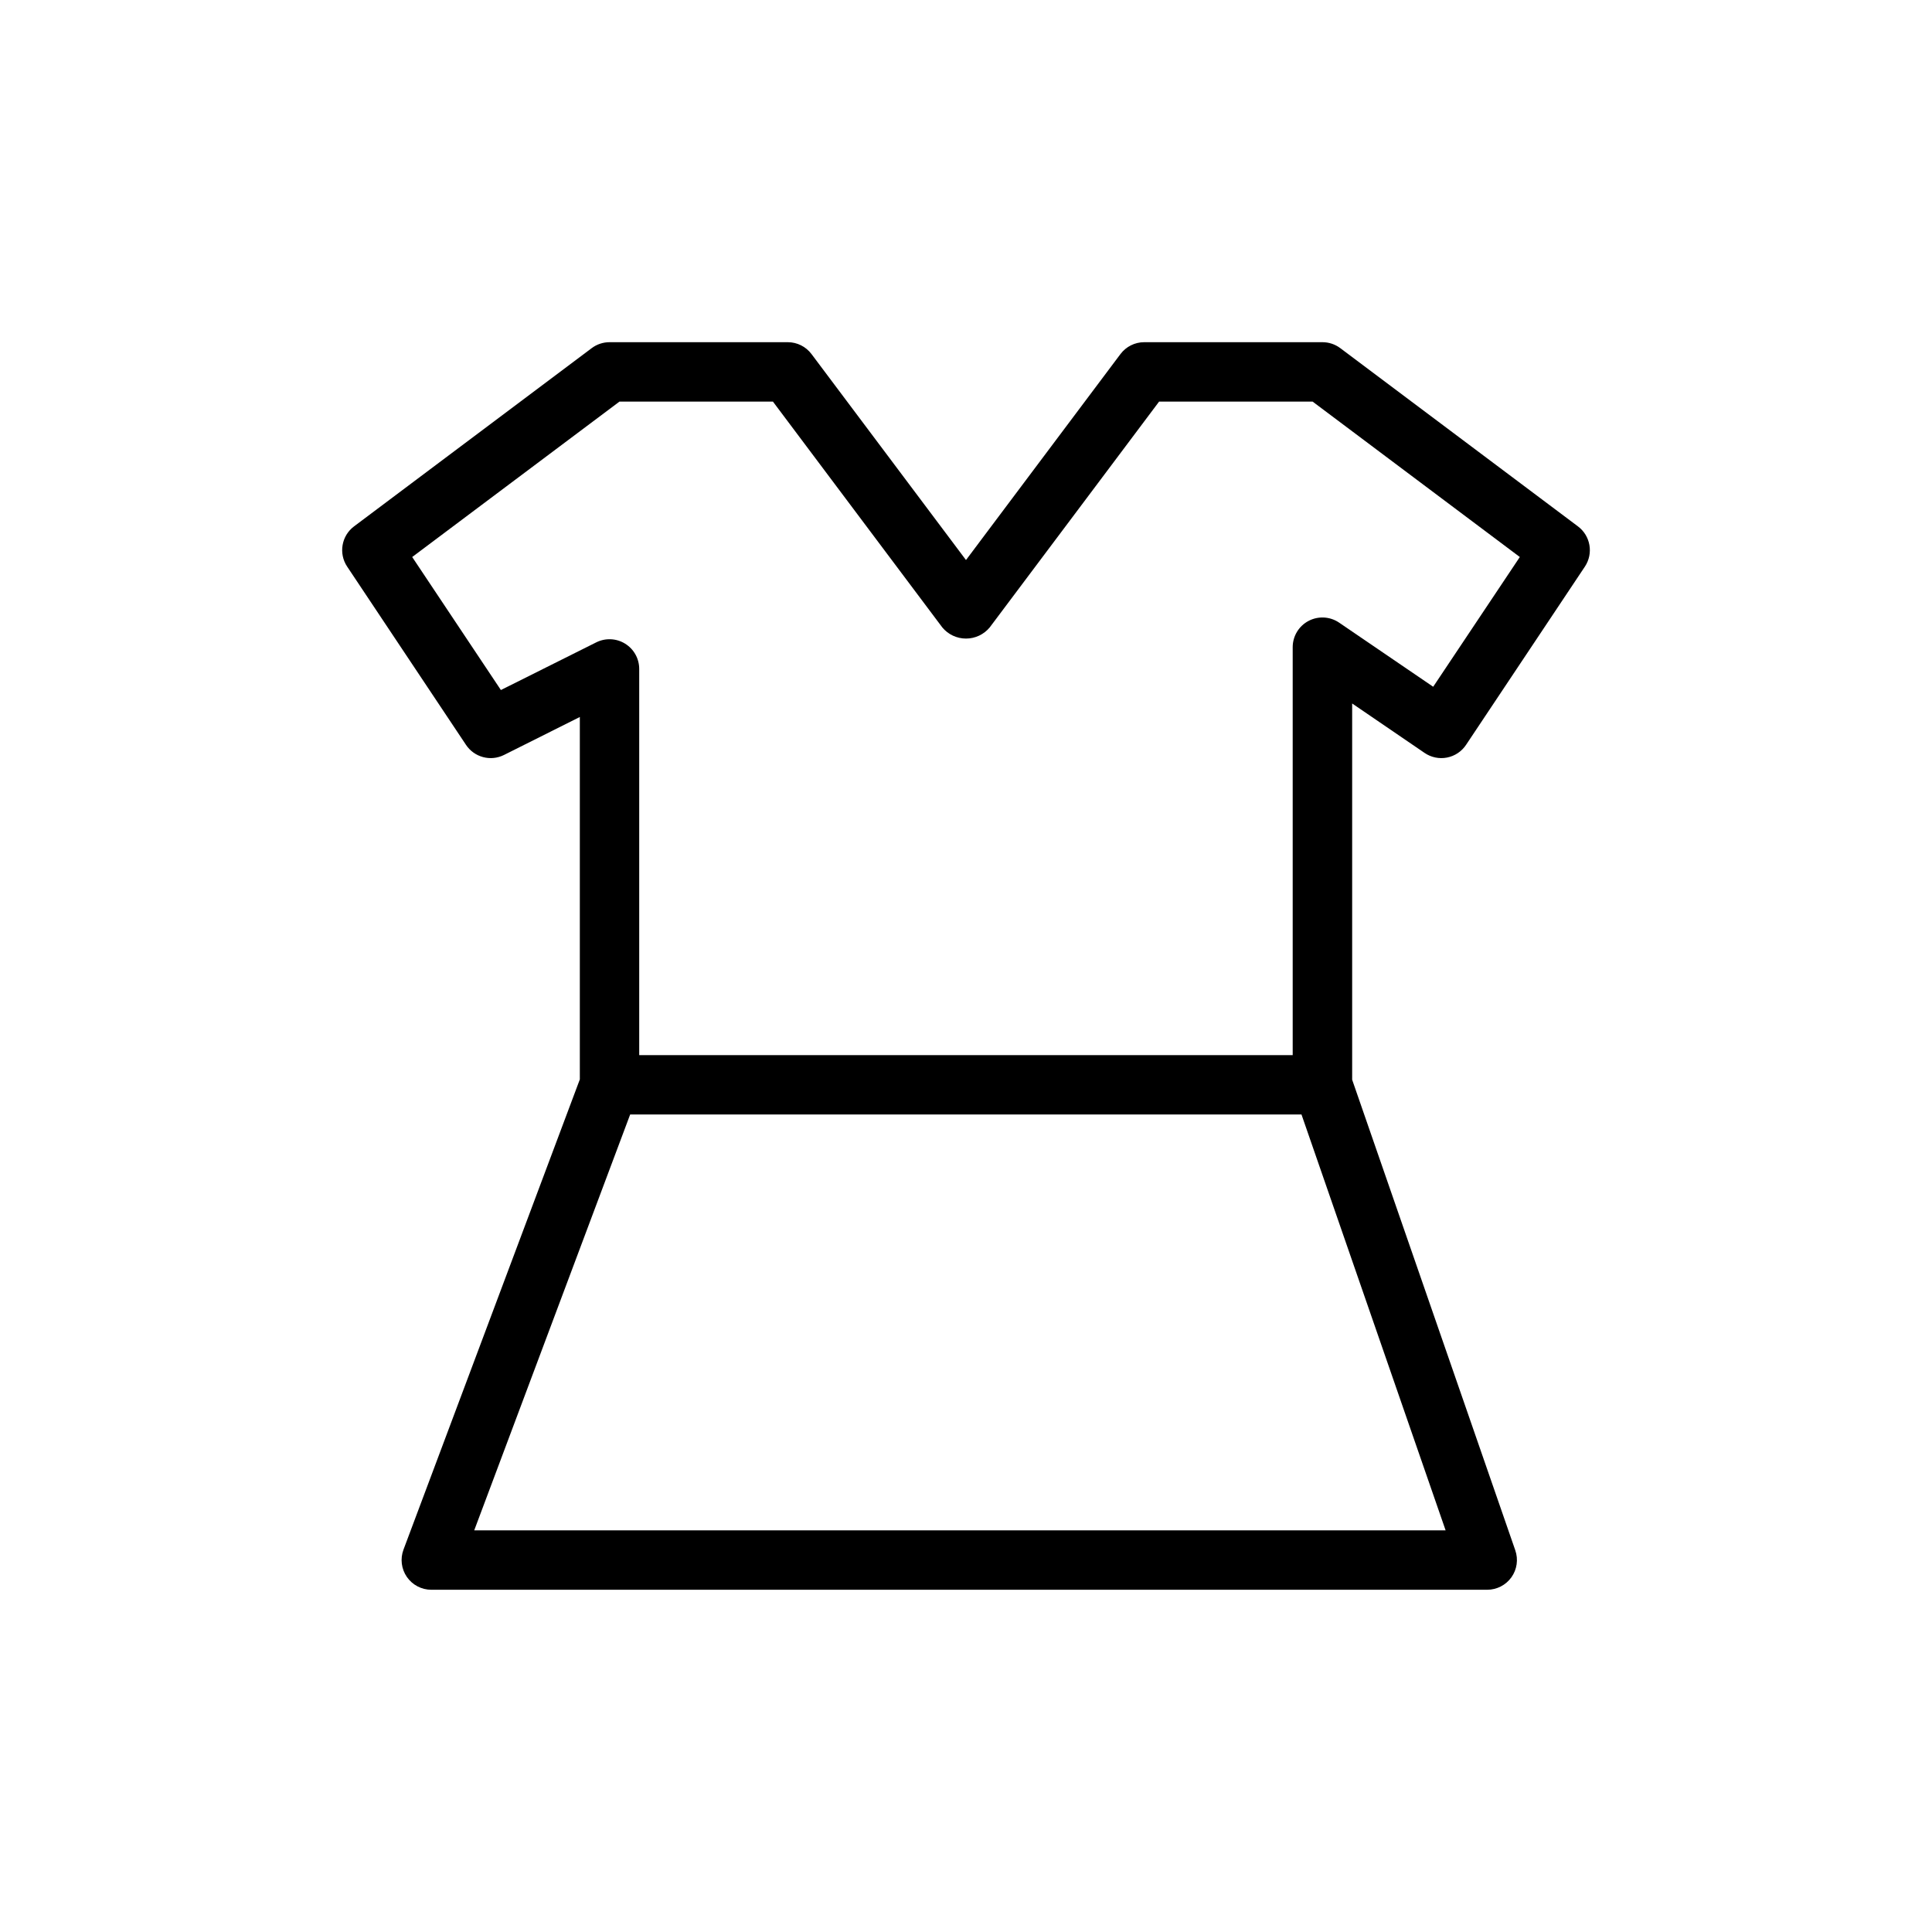
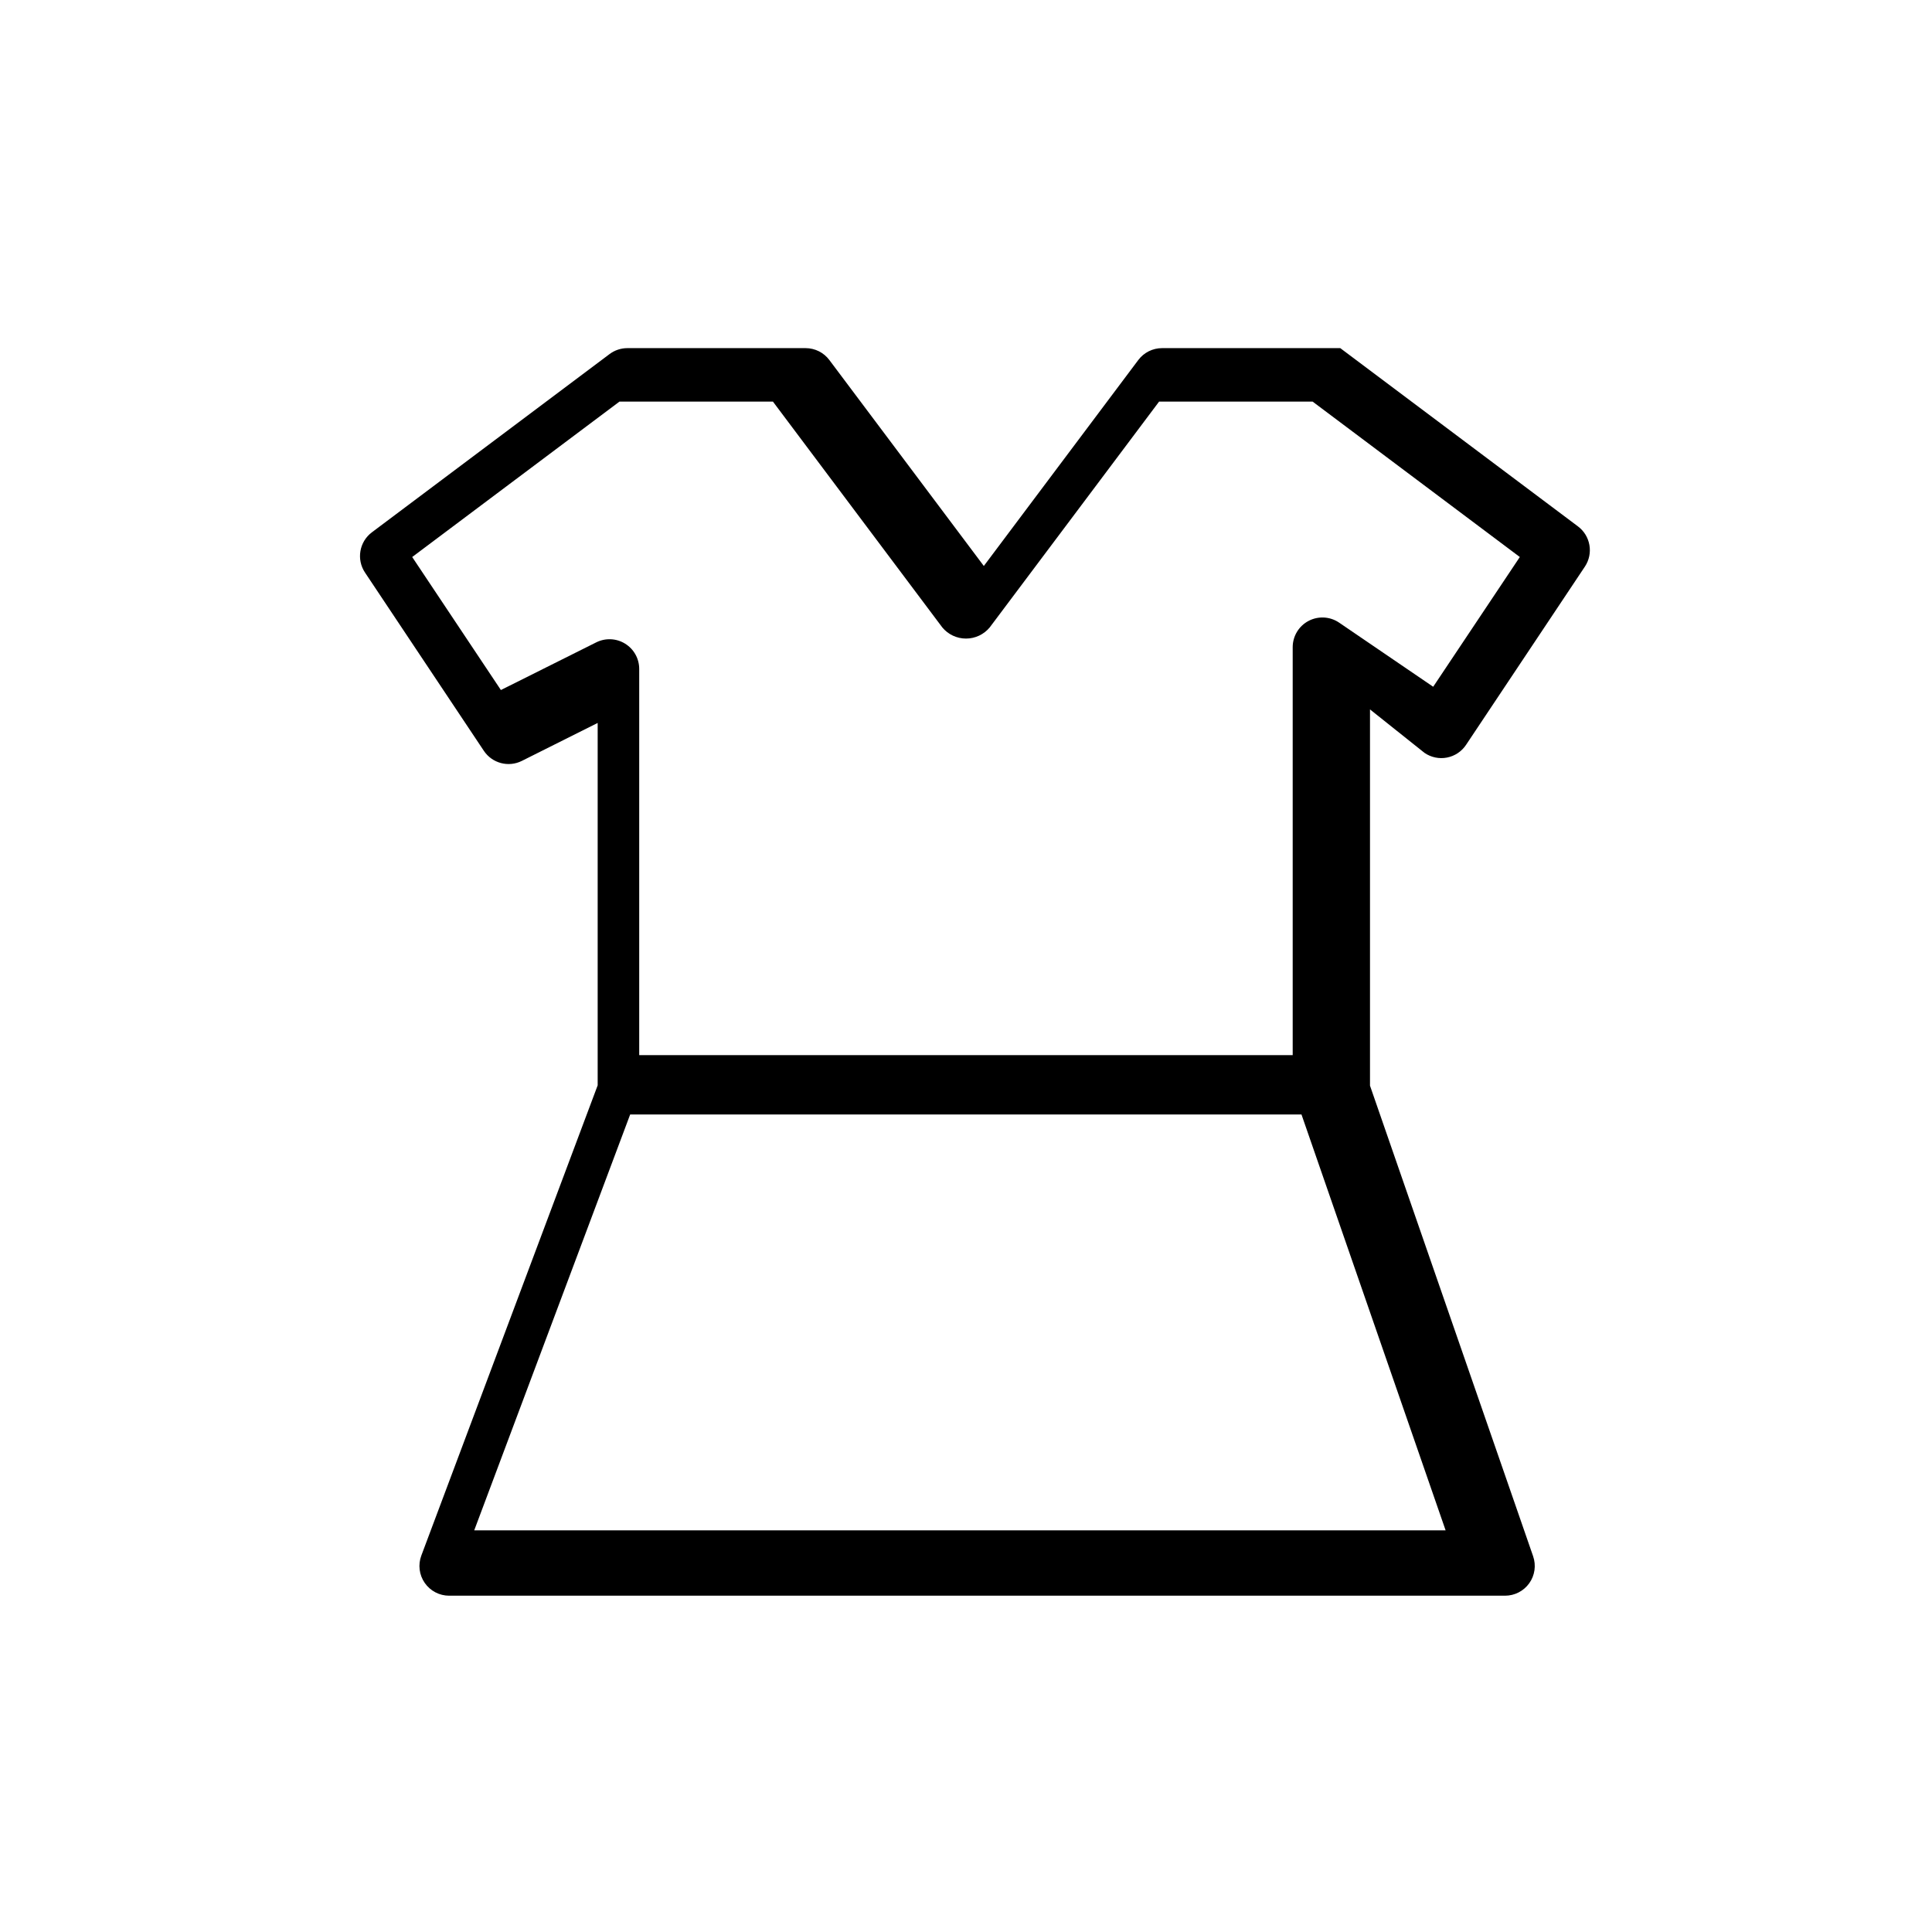
<svg xmlns="http://www.w3.org/2000/svg" fill="#000000" width="800px" height="800px" version="1.1" viewBox="144 144 512 512">
-   <path d="m521.51 343.52c1.738 1.195 3.887 1.645 5.957 1.242 2.074-0.402 3.898-1.621 5.062-3.383l31.488-47.23c2.309-3.484 1.492-8.164-1.855-10.66l-62.977-47.23c-1.363-1.023-3.019-1.574-4.727-1.574h-47.23c-2.477 0-4.812 1.164-6.297 3.148l-40.934 54.582-40.938-54.582c-1.484-1.984-3.816-3.148-6.297-3.148h-47.23c-1.703 0-3.363 0.551-4.723 1.574l-62.977 47.23c-3.348 2.508-4.152 7.195-1.828 10.676l31.488 47.23c2.203 3.309 6.523 4.457 10.078 2.676l20.09-10.059v96.039l-46.73 124.61c-0.91 2.418-0.574 5.129 0.895 7.25 1.473 2.125 3.891 3.394 6.473 3.394h279.82c2.551 0 4.941-1.23 6.422-3.305 1.48-2.078 1.859-4.742 1.023-7.152l-43.23-124.71v-99.707zm-244.77-16.656-23.504-35.25 54.93-41.188h40.668l44.871 59.828h-0.004c1.551 1.883 3.859 2.973 6.301 2.973 2.438 0 4.746-1.09 6.297-2.973l44.871-59.828h40.684l54.914 41.188-22.957 34.383-24.922-16.988c-2.41-1.645-5.535-1.82-8.117-0.457-2.582 1.363-4.195 4.043-4.195 6.961v108.1h-173.18v-102.34c0-2.731-1.414-5.262-3.738-6.695-2.32-1.438-5.219-1.562-7.66-0.34zm-7.07 222.7 41.328-110.21h177.91l38.195 110.21z" />
+   <path d="m521.51 343.52c1.738 1.195 3.887 1.645 5.957 1.242 2.074-0.402 3.898-1.621 5.062-3.383l31.488-47.23c2.309-3.484 1.492-8.164-1.855-10.66l-62.977-47.23h-47.23c-2.477 0-4.812 1.164-6.297 3.148l-40.934 54.582-40.938-54.582c-1.484-1.984-3.816-3.148-6.297-3.148h-47.23c-1.703 0-3.363 0.551-4.723 1.574l-62.977 47.23c-3.348 2.508-4.152 7.195-1.828 10.676l31.488 47.23c2.203 3.309 6.523 4.457 10.078 2.676l20.09-10.059v96.039l-46.73 124.61c-0.91 2.418-0.574 5.129 0.895 7.25 1.473 2.125 3.891 3.394 6.473 3.394h279.82c2.551 0 4.941-1.23 6.422-3.305 1.48-2.078 1.859-4.742 1.023-7.152l-43.23-124.71v-99.707zm-244.77-16.656-23.504-35.25 54.93-41.188h40.668l44.871 59.828h-0.004c1.551 1.883 3.859 2.973 6.301 2.973 2.438 0 4.746-1.09 6.297-2.973l44.871-59.828h40.684l54.914 41.188-22.957 34.383-24.922-16.988c-2.41-1.645-5.535-1.82-8.117-0.457-2.582 1.363-4.195 4.043-4.195 6.961v108.1h-173.18v-102.34c0-2.731-1.414-5.262-3.738-6.695-2.32-1.438-5.219-1.562-7.66-0.34zm-7.07 222.7 41.328-110.21h177.91l38.195 110.21z" />
</svg>